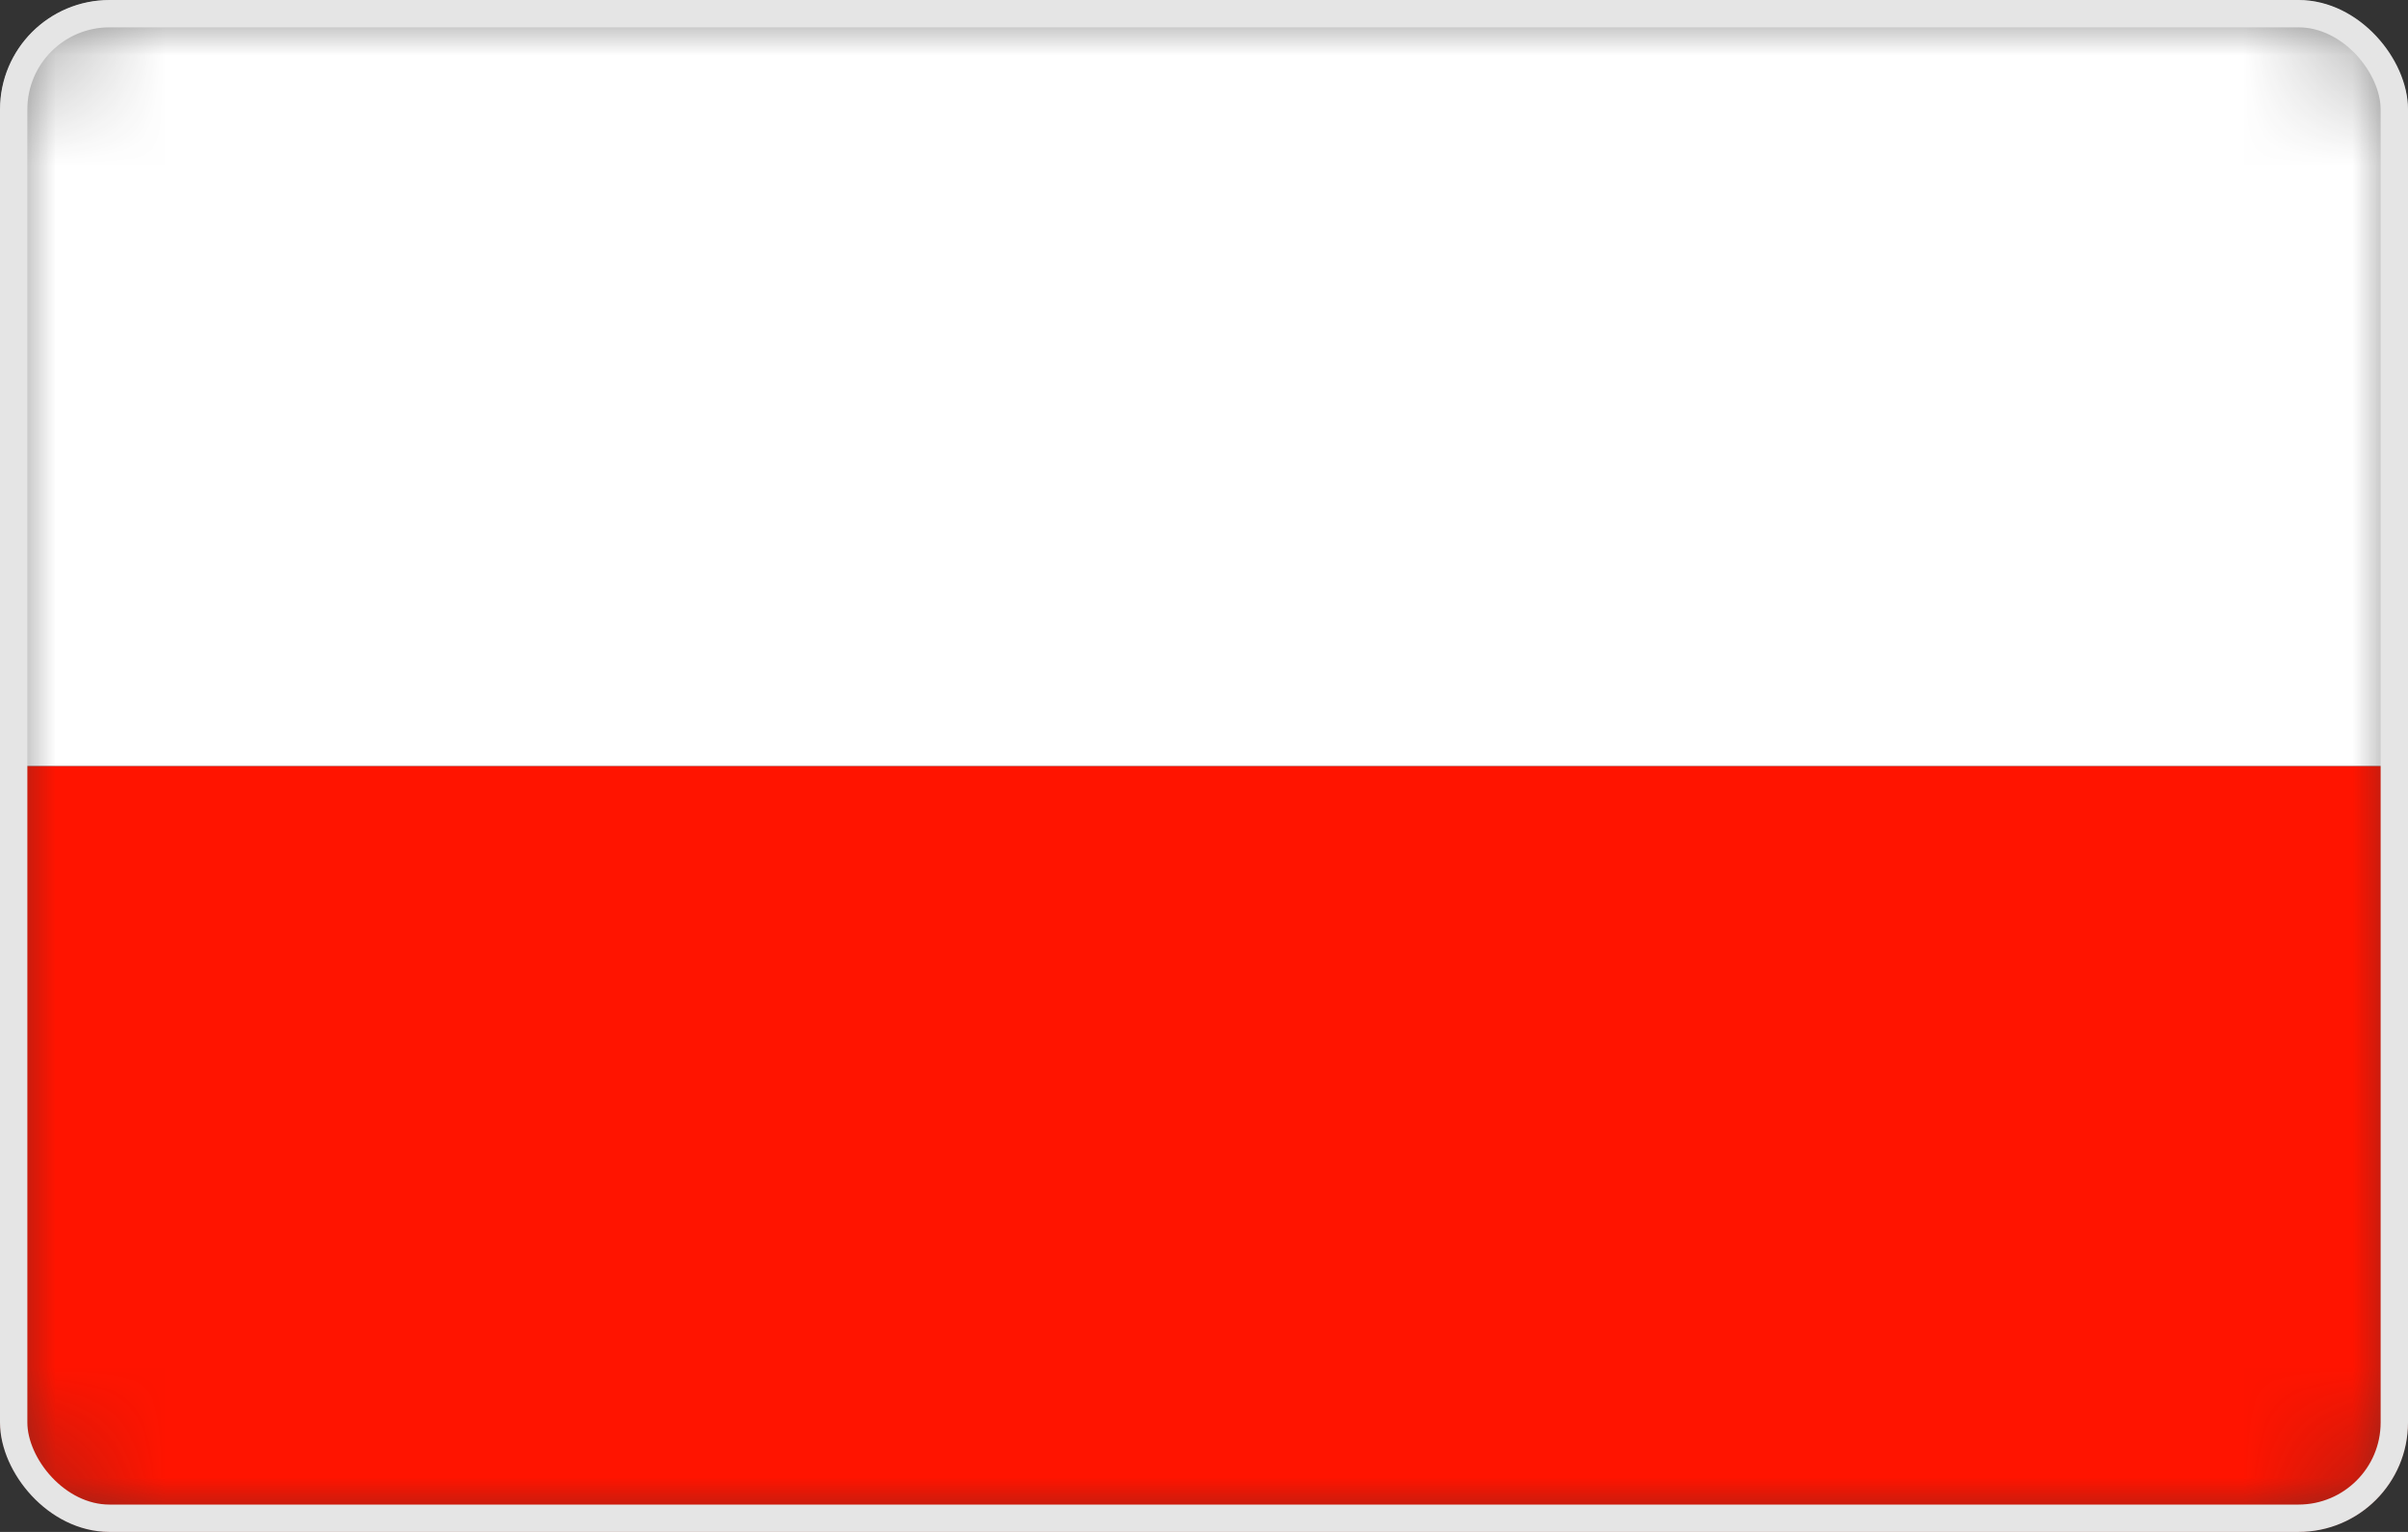
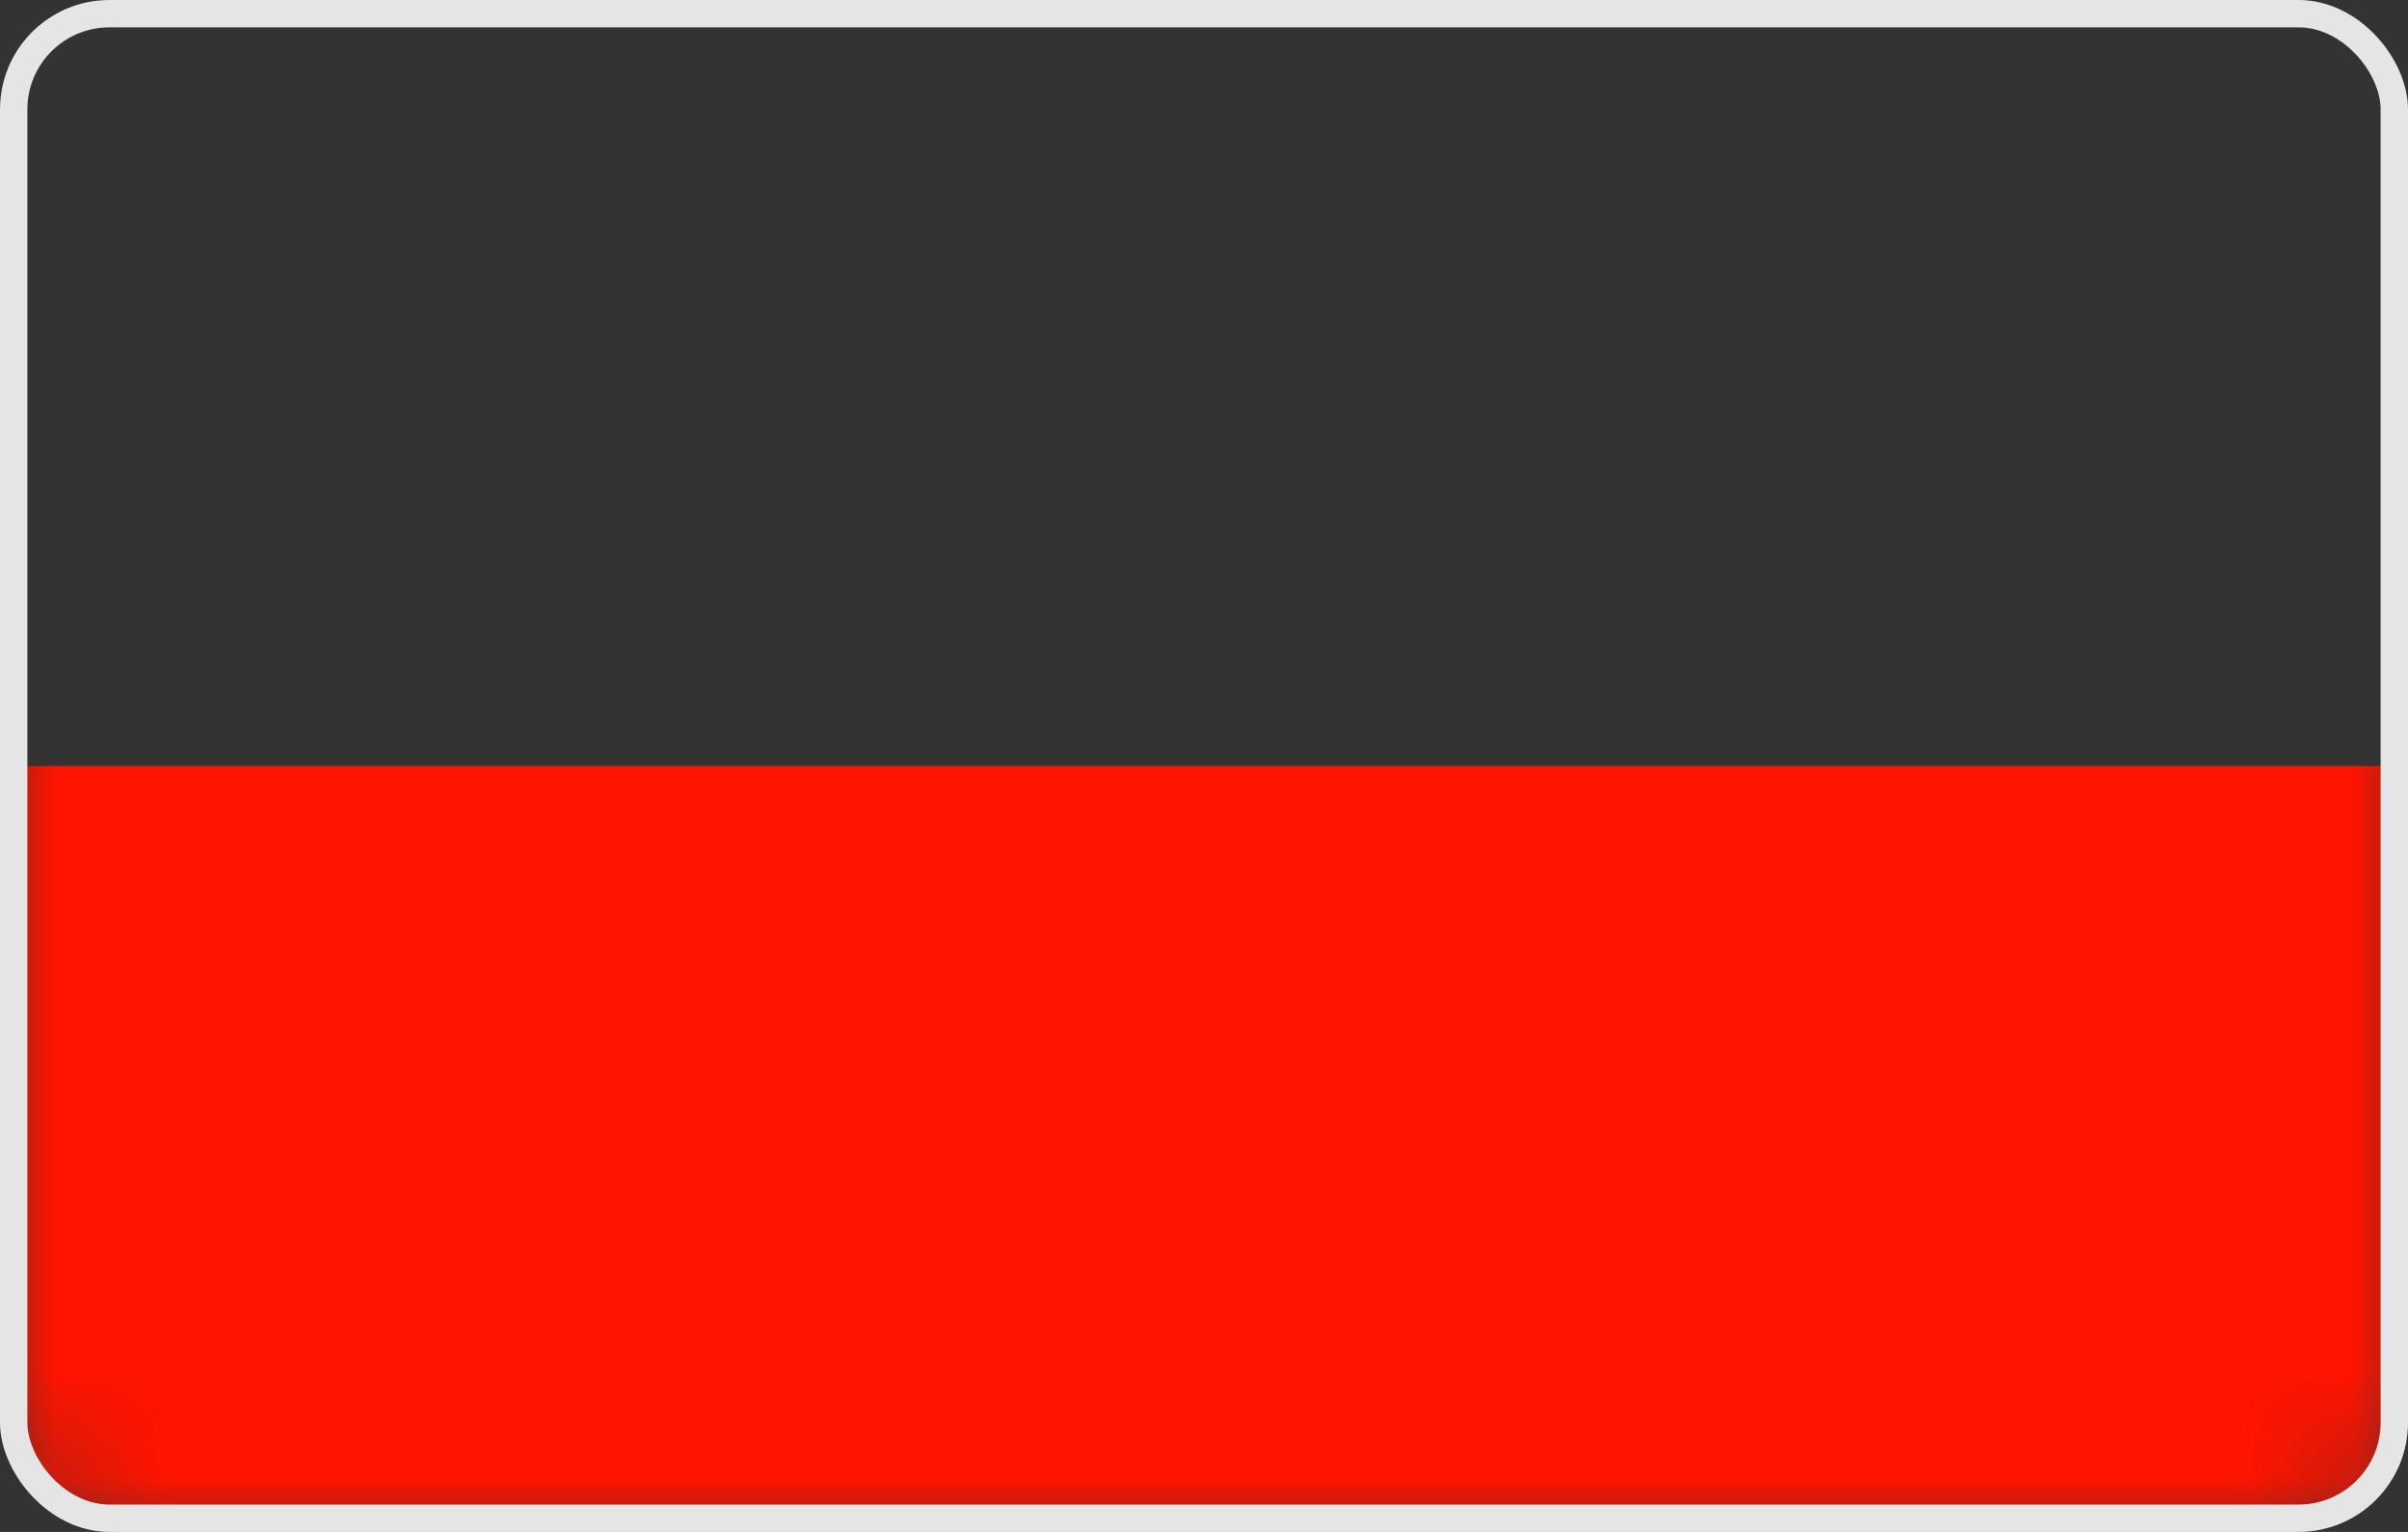
<svg xmlns="http://www.w3.org/2000/svg" width="22" height="14" viewBox="0 0 22 14" fill="none">
  <rect x="0" y="0" width="22" height="14" fill="#333333" stroke="none" />
  <g clip-path="url(#clip0_1407_2835)">
    <mask id="mask0_1407_2835" style="mask-type:alpha" maskUnits="userSpaceOnUse" x="0" y="0" width="22" height="14">
      <path d="M0 1C0 0.448 0.448 0 1 0H21C21.552 0 22 0.448 22 1V13C22 13.552 21.552 14 21 14H1C0.448 14 0 13.552 0 13V1Z" fill="#C4C4C4" />
    </mask>
    <g mask="url(#mask0_1407_2835)">
      <rect y="7" width="22" height="8" fill="#FF1400" />
-       <rect y="-1" width="22" height="8" fill="white" />
    </g>
  </g>
  <rect x="0.125" y="0.125" width="21.75" height="13.75" rx="0.875" stroke="#E5E5E5" stroke-width="0.25" />
  <defs>
    <clipPath id="clip0_1407_2835">
      <rect width="22" height="14" rx="1" fill="white" />
    </clipPath>
  </defs>
</svg>